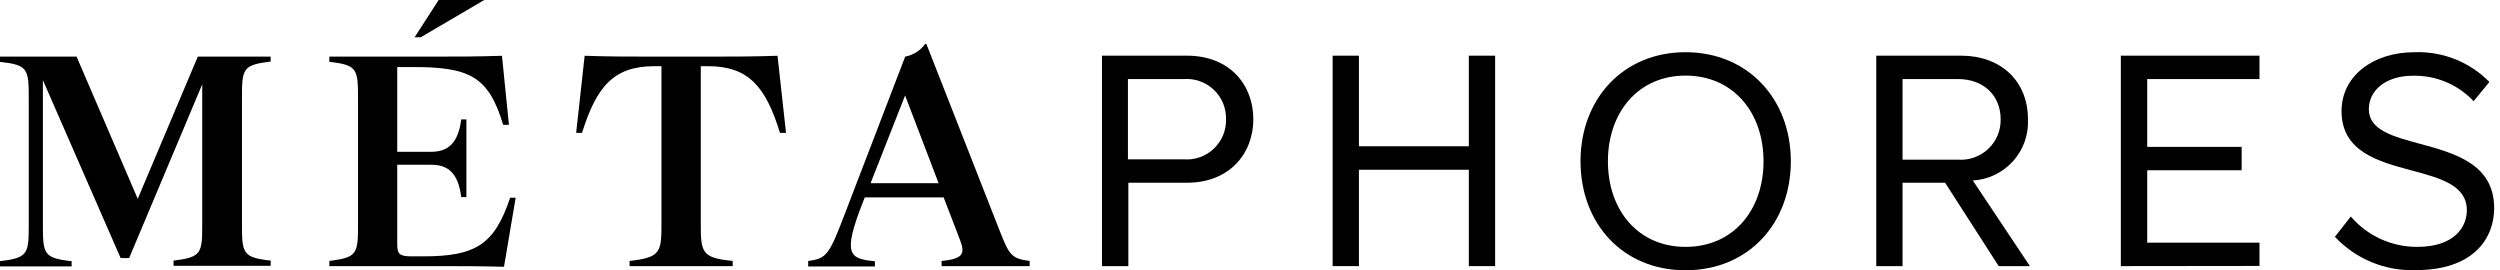
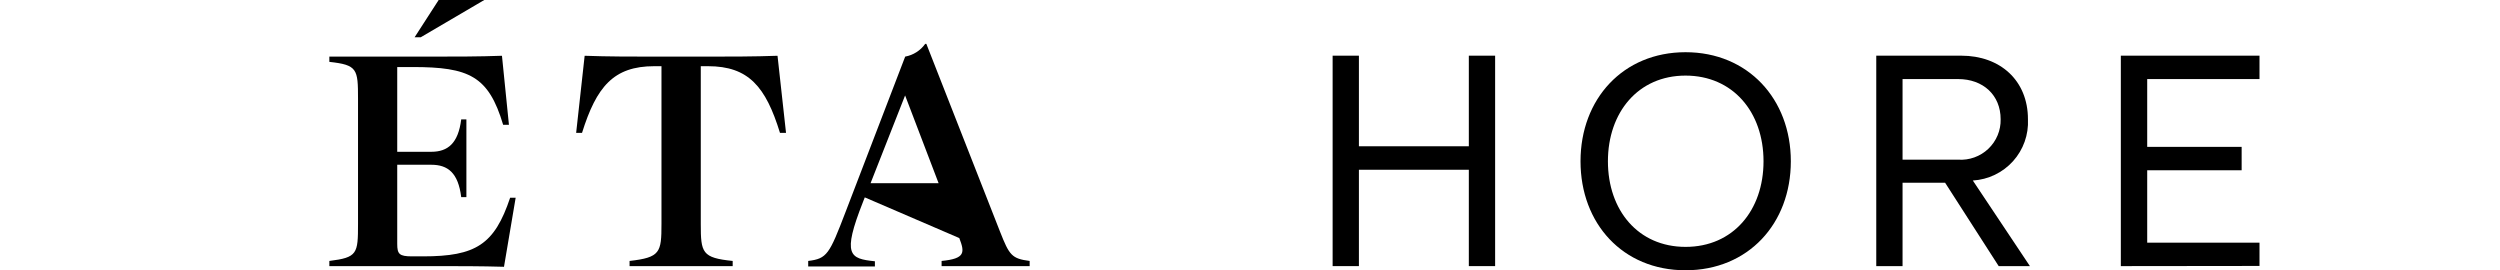
<svg xmlns="http://www.w3.org/2000/svg" width="222" height="24" viewBox="0 0 222 24" fill="none">
  <g id="Vector">
    <path d="M29.246 23.631H38.802C40.631 23.631 42.739 23.631 44.755 23.691L45.791 17.558H45.3C43.909 21.712 42.255 22.765 37.571 22.765H36.589C35.456 22.765 35.274 22.562 35.274 21.659V14.63H38.296C39.77 14.63 40.691 15.345 40.956 17.505H41.416V10.604H40.956C40.691 12.726 39.77 13.479 38.296 13.479H35.274V5.953H36.642C41.658 5.953 43.388 6.751 44.68 11.085H45.194L44.574 4.952C42.595 5.027 40.306 5.027 38.53 5.027H29.246V5.494C31.739 5.765 31.792 6.134 31.792 8.775V19.883C31.792 22.532 31.739 22.863 29.246 23.172V23.631Z" fill="black" />
    <path d="M36.816 3.311H37.359L43.003 0H38.953L36.816 3.311Z" fill="black" />
-     <path d="M208.752 19.229L207.34 21.027C208.258 22.009 209.377 22.781 210.623 23.291C211.868 23.802 213.209 24.038 214.554 23.985C219.624 23.985 221.482 21.178 221.482 18.484C221.482 14.553 217.957 13.6 214.875 12.766C212.481 12.119 210.353 11.544 210.353 9.701C210.353 7.932 211.986 6.728 214.214 6.728C215.23 6.696 216.241 6.881 217.179 7.271C218.118 7.66 218.961 8.245 219.654 8.986L221.059 7.278C220.197 6.4 219.16 5.712 218.015 5.257C216.871 4.802 215.642 4.59 214.411 4.636C210.694 4.636 207.929 6.773 207.929 9.859C207.929 13.466 211.177 14.337 214.164 15.139C216.705 15.82 219.056 16.451 219.056 18.672C219.056 20.124 217.984 21.923 214.637 21.923C213.519 21.925 212.414 21.685 211.398 21.22C210.381 20.755 209.479 20.076 208.752 19.229Z" fill="black" />
    <path fill-rule="evenodd" clip-rule="evenodd" d="M140.35 14.322C140.35 8.79 144.128 4.636 149.673 4.636C155.219 4.636 159.026 8.79 159.026 14.322C159.026 19.853 155.249 24 149.673 24C144.098 24 140.35 19.846 140.35 14.322ZM156.601 14.322C156.601 9.942 153.874 6.713 149.673 6.713C145.472 6.713 142.783 9.979 142.783 14.322C142.783 18.664 145.458 21.923 149.68 21.923C153.904 21.923 156.601 18.672 156.601 14.322Z" fill="black" />
-     <path fill-rule="evenodd" clip-rule="evenodd" d="M97.856 4.944V23.631H100.198V16.226H105.411C109.158 16.226 111.296 13.652 111.296 10.589C111.296 7.526 109.188 4.944 105.411 4.944H97.856ZM108.607 9.162C108.794 9.614 108.884 10.1 108.871 10.589C108.884 11.077 108.794 11.563 108.607 12.015C108.418 12.466 108.137 12.873 107.781 13.209C107.425 13.545 107 13.802 106.538 13.964C106.075 14.126 105.582 14.189 105.094 14.148H100.16V7.021H105.094C105.583 6.982 106.075 7.046 106.538 7.209C107.001 7.371 107.425 7.629 107.781 7.966C108.137 8.302 108.418 8.71 108.607 9.162Z" fill="black" />
    <path d="M130.432 15.074V23.631H132.767V4.944H130.432V12.989H120.671V4.944H118.337V23.631H120.671V15.074H130.432Z" fill="black" />
    <path fill-rule="evenodd" clip-rule="evenodd" d="M172.725 16.226L177.484 23.631H180.256L175.187 16.03C176.558 15.948 177.842 15.331 178.759 14.312C179.675 13.293 180.151 11.955 180.082 10.589C180.082 7.134 177.605 4.944 174.168 4.944H166.612V23.631H168.947V16.226H172.725ZM173.881 7.021C176.109 7.021 177.657 8.451 177.657 10.589C177.669 11.078 177.577 11.564 177.388 12.016C177.2 12.468 176.919 12.875 176.564 13.213C176.209 13.551 175.786 13.811 175.324 13.977C174.862 14.144 174.37 14.212 173.881 14.178H168.947V7.021H173.881Z" fill="black" />
    <path d="M188.33 23.631V4.944H200.644V7.021H190.672V13.042H199.058V15.119H190.672V21.546H200.644V23.616L188.33 23.631Z" fill="black" />
-     <path d="M24.039 5.464C21.538 5.765 21.486 6.103 21.486 8.745V19.853C21.486 22.502 21.538 22.863 24.039 23.142V23.601H15.412V23.142C17.912 22.833 17.958 22.502 17.958 19.853V7.488L11.468 22.916H10.713L3.808 7.112V19.906C3.808 22.555 3.86 22.916 6.361 23.195V23.654H0V23.195C2.501 22.886 2.553 22.555 2.553 19.906V8.775C2.553 6.134 2.501 5.765 0 5.494V5.027H6.799L12.231 17.655L17.565 5.027H24.032L24.039 5.464Z" fill="black" />
    <path d="M55.906 23.172C58.633 22.864 58.739 22.42 58.739 19.884V5.878H58.097C54.486 5.878 52.967 7.699 51.683 11.801H51.162L51.917 4.952C53.897 5.028 56.291 5.028 58.074 5.028H62.864C64.639 5.028 67.034 5.028 69.044 4.952L69.799 11.801H69.263C68.001 7.699 66.475 5.878 62.871 5.878H62.229V19.884C62.229 22.45 62.335 22.894 65.062 23.172V23.631H55.906V23.172Z" fill="black" />
-     <path fill-rule="evenodd" clip-rule="evenodd" d="M75.092 18.807C73.649 22.577 73.445 22.969 71.768 23.172V23.661H77.691V23.202C75.455 22.969 74.76 22.683 76.633 17.934L76.792 17.527H83.795L85.185 21.14C85.676 22.419 85.729 22.969 83.614 23.172V23.631H91.433V23.172C89.839 22.969 89.627 22.66 88.804 20.575L82.261 3.898H82.156C81.734 4.491 81.097 4.896 80.38 5.027L75.092 18.807ZM83.349 16.271H77.305L80.373 8.474L83.349 16.271Z" fill="black" />
+     <path fill-rule="evenodd" clip-rule="evenodd" d="M75.092 18.807C73.649 22.577 73.445 22.969 71.768 23.172V23.661H77.691V23.202C75.455 22.969 74.76 22.683 76.633 17.934L76.792 17.527L85.185 21.14C85.676 22.419 85.729 22.969 83.614 23.172V23.631H91.433V23.172C89.839 22.969 89.627 22.66 88.804 20.575L82.261 3.898H82.156C81.734 4.491 81.097 4.896 80.38 5.027L75.092 18.807ZM83.349 16.271H77.305L80.373 8.474L83.349 16.271Z" fill="black" />
  </g>
</svg>